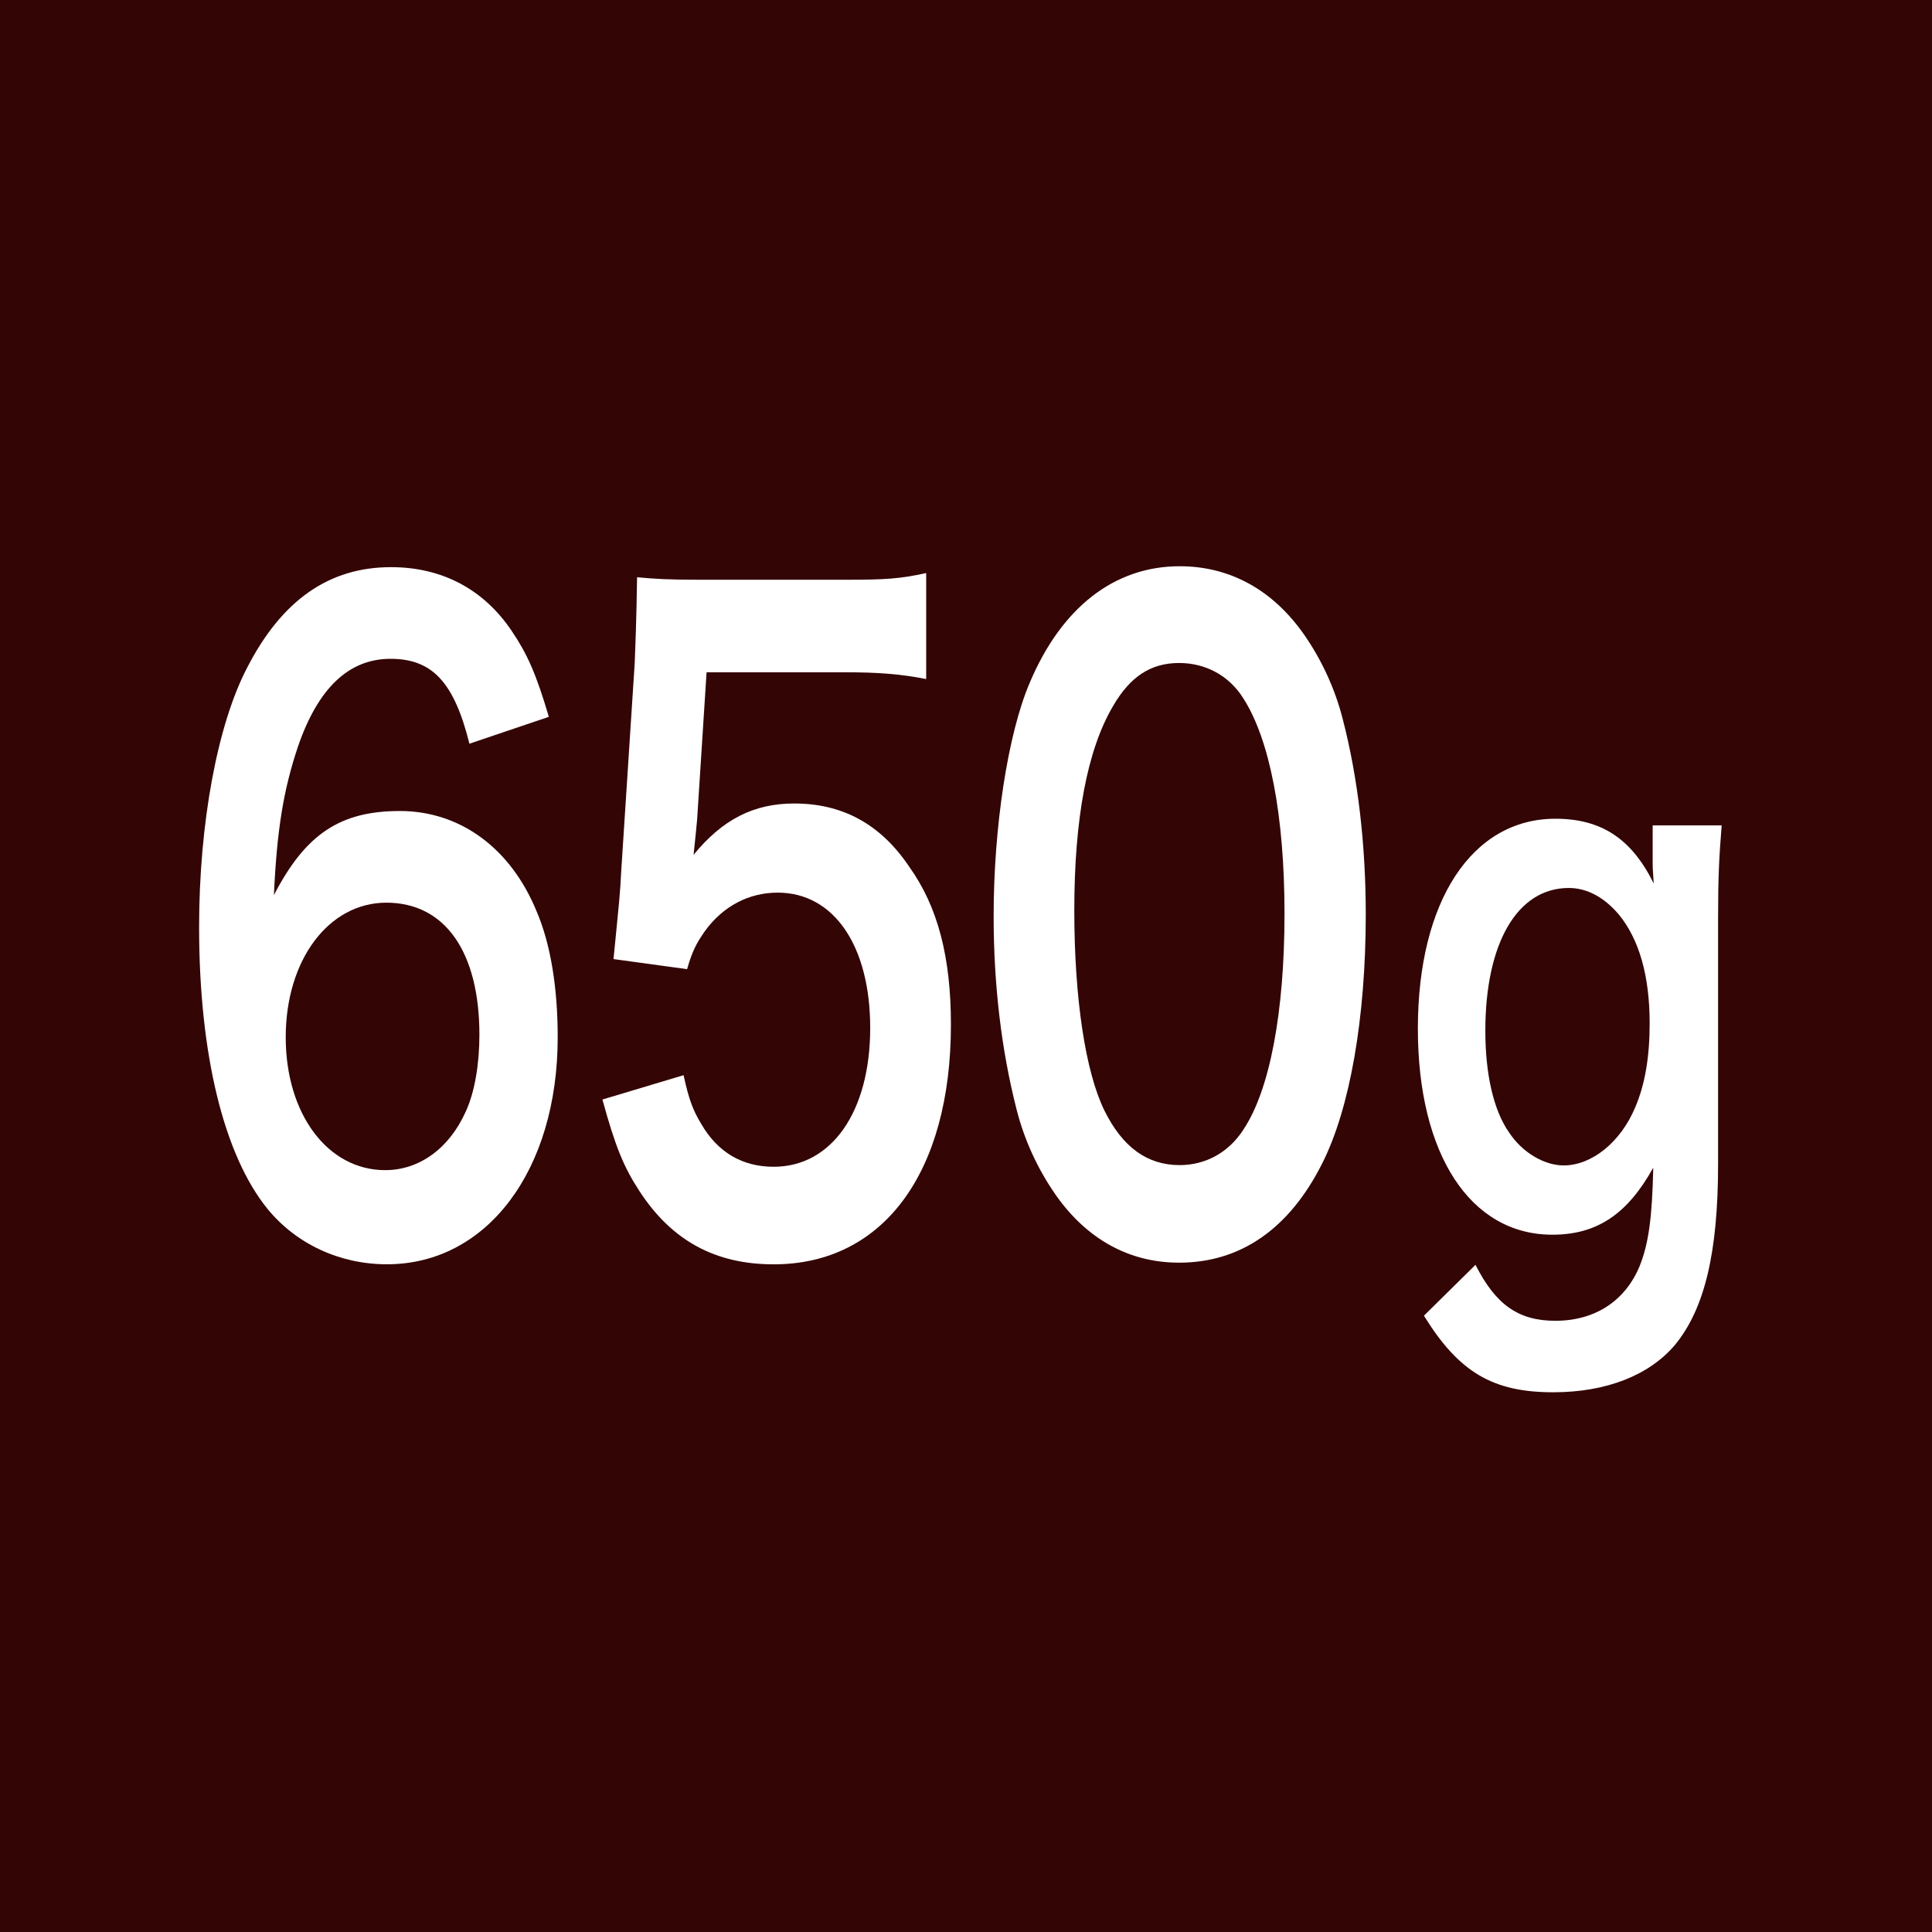
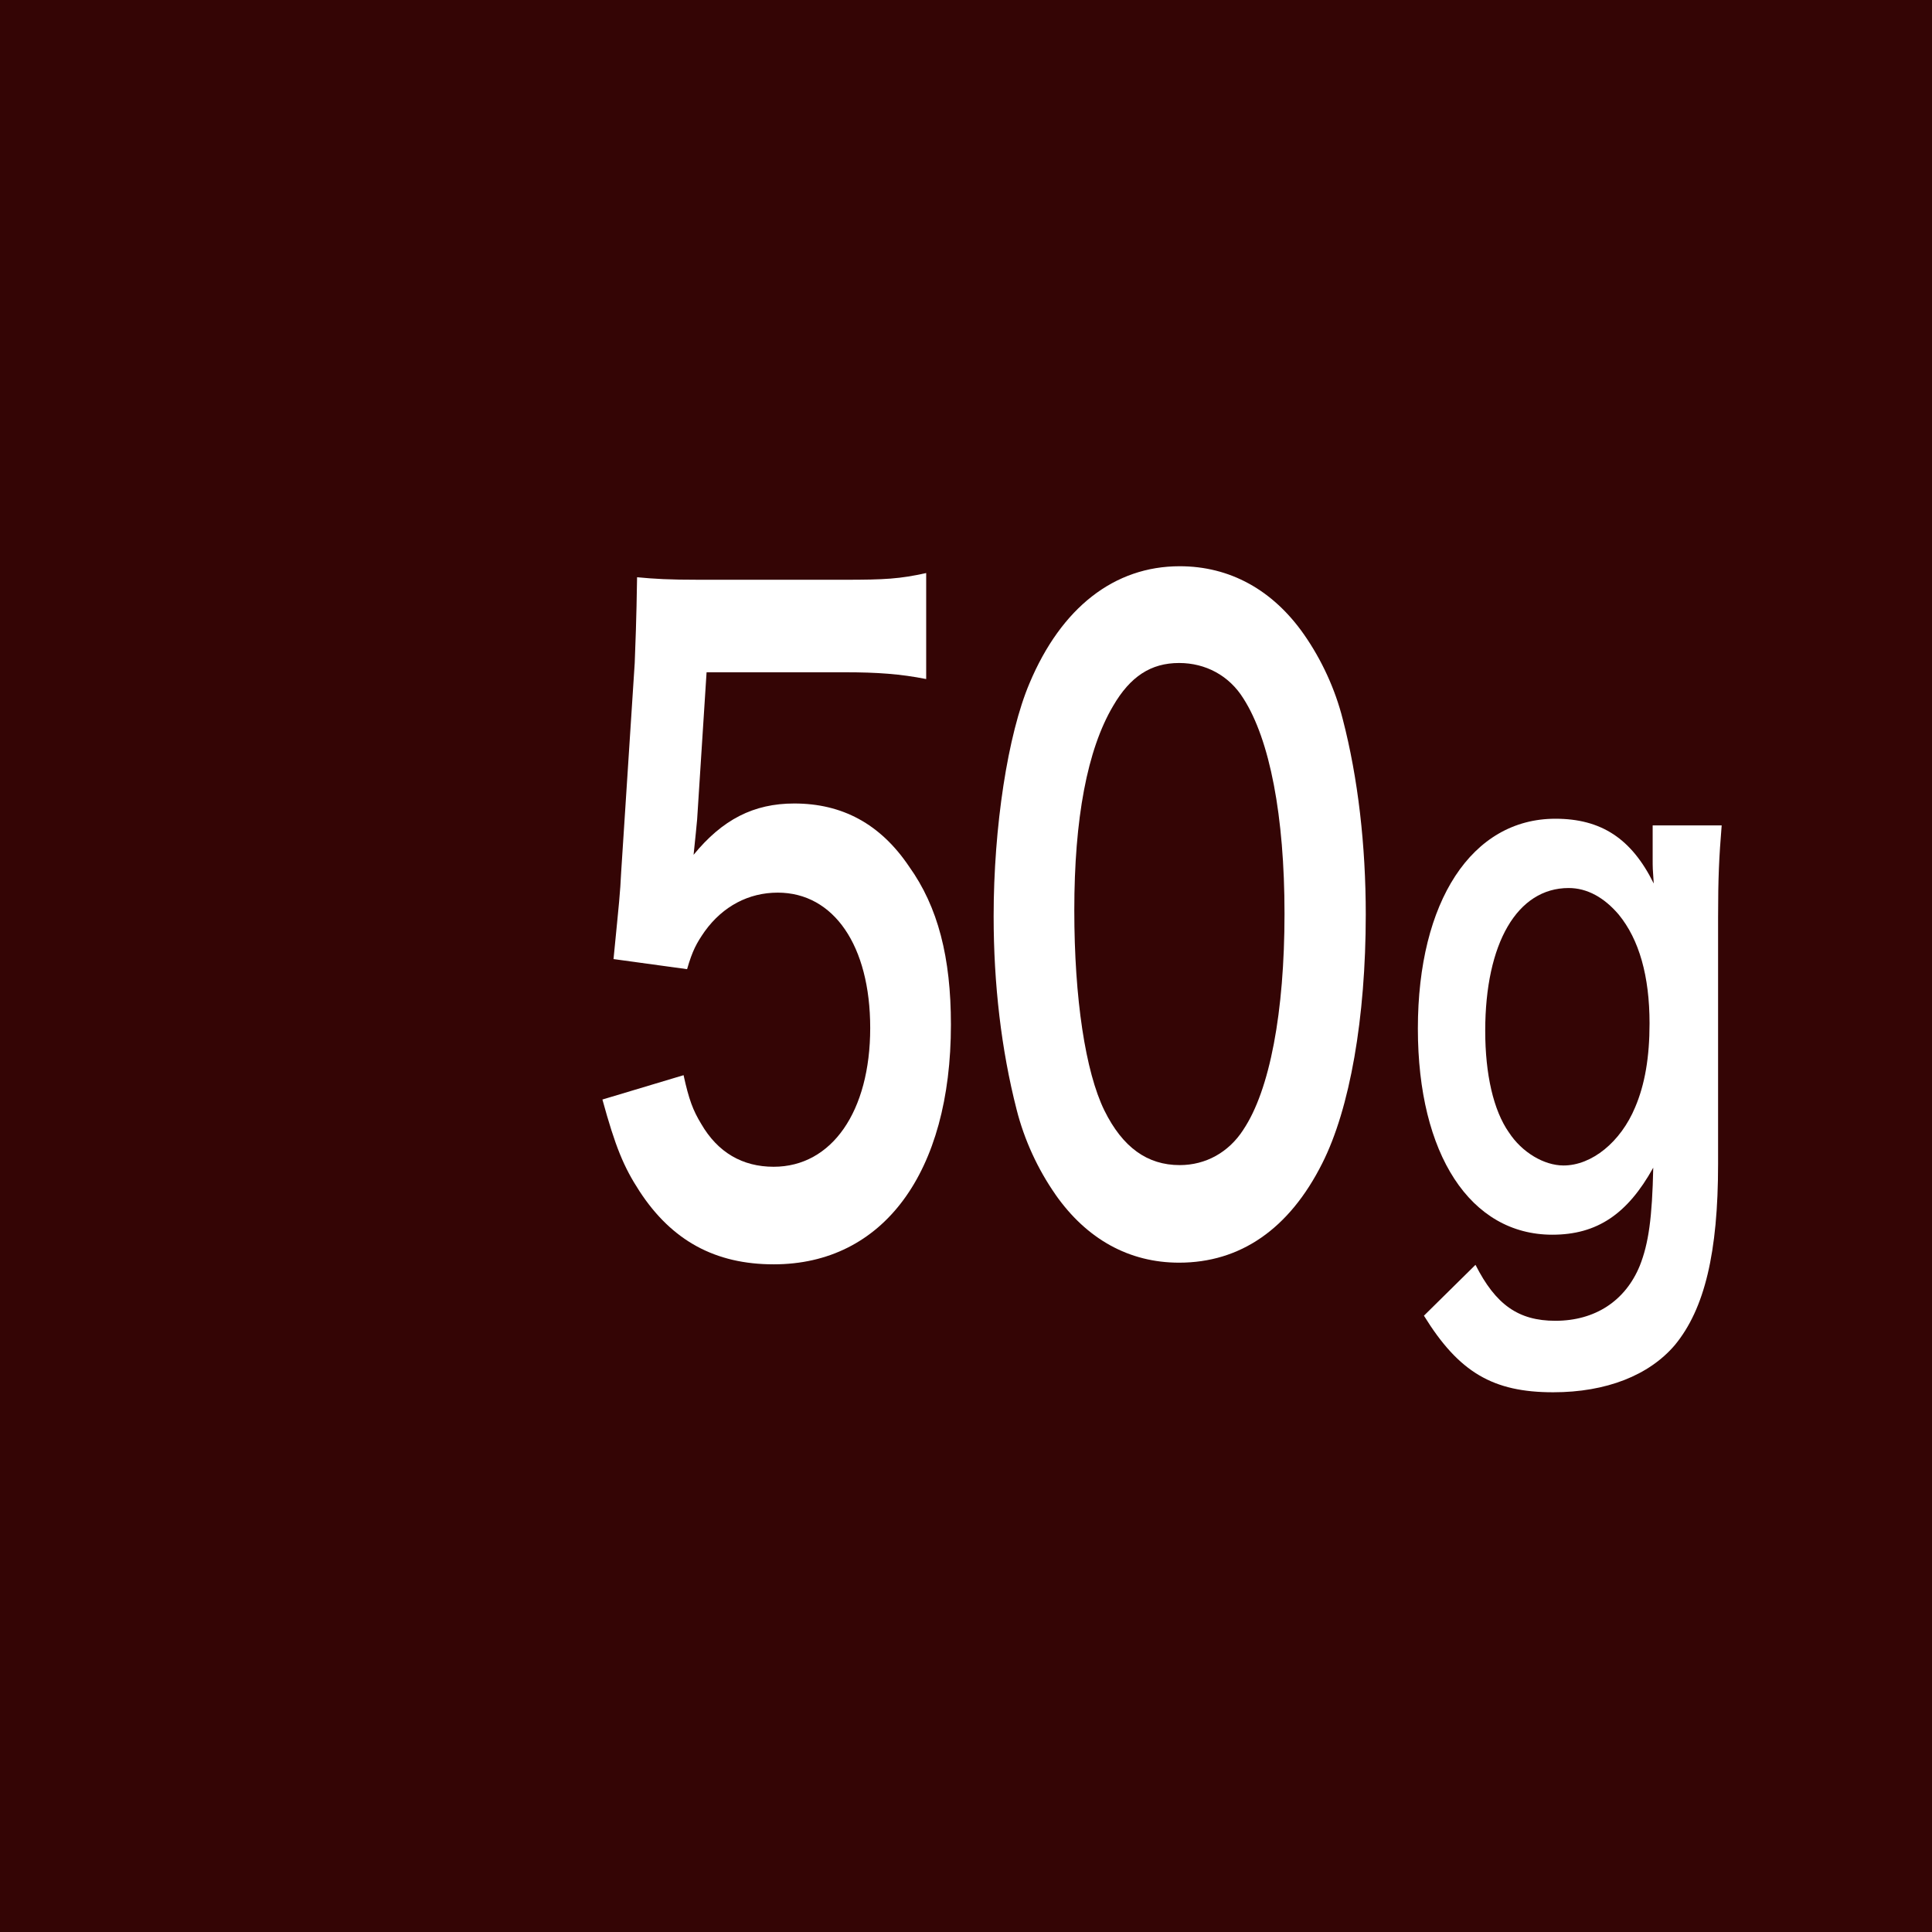
<svg xmlns="http://www.w3.org/2000/svg" id="contents" viewBox="0 0 36 36">
  <defs>
    <style>.cls-1{fill:#fff;}.cls-2{fill:#340505;}</style>
  </defs>
  <rect id="_長方形_1894" class="cls-2" width="36" height="36" />
-   <path class="cls-1" d="m8.747,13.858c-.285-1.144-.691-1.582-1.47-1.582-.779,0-1.35.548-1.723,1.63-.274.814-.395,1.566-.45,2.773.592-1.145,1.24-1.567,2.348-1.567,1.119,0,2.062.689,2.545,1.865.263.611.395,1.426.395,2.351,0,2.476-1.316,4.23-3.182,4.23-.878,0-1.689-.376-2.227-1.034-.812-1.003-1.273-2.883-1.273-5.249,0-1.928.34-3.777.9-4.843.647-1.254,1.525-1.864,2.677-1.864.943,0,1.723.407,2.249,1.19.285.423.45.783.691,1.599l-1.481.501Zm-3.423,5.47c0,1.426.779,2.476,1.854,2.476.637,0,1.196-.407,1.503-1.097.165-.36.252-.878.252-1.426,0-1.552-.647-2.461-1.733-2.461-1.075,0-1.876,1.065-1.876,2.508Z" />
  <path class="cls-1" d="m12.737,20.033c.099.454.176.658.329.909.308.532.768.799,1.35.799,1.086,0,1.799-1.034,1.799-2.586,0-1.535-.68-2.522-1.723-2.522-.538,0-1.02.25-1.36.721-.153.22-.23.36-.329.705l-1.371-.188c.109-1.112.121-1.19.143-1.629l.252-3.887c.011-.282.033-.815.044-1.599.329.031.582.047,1.163.047h2.699c.757,0,1.031-.016,1.525-.125v1.975c-.482-.095-.91-.126-1.514-.126h-2.578l-.176,2.743c-.011.125-.033.345-.066.658.538-.658,1.119-.956,1.876-.956.889,0,1.602.376,2.14,1.175.538.752.779,1.692.779,2.946,0,2.758-1.262,4.466-3.302,4.466-1.086,0-1.898-.438-2.501-1.363-.296-.454-.45-.83-.691-1.708l1.514-.454Z" />
  <path class="cls-1" d="m19.667,22.258c-.329-.471-.582-1.02-.724-1.583-.285-1.113-.428-2.335-.428-3.604,0-1.661.263-3.385.669-4.341.593-1.41,1.58-2.179,2.798-2.179.933,0,1.733.439,2.315,1.27.329.471.582,1.019.724,1.583.285,1.097.428,2.351.428,3.636,0,1.928-.296,3.62-.812,4.639-.614,1.222-1.525,1.849-2.666,1.849-.932,0-1.722-.438-2.304-1.269Zm3.5-1.207c.494-.736.768-2.194.768-4.027,0-1.818-.274-3.244-.768-4.012-.264-.423-.702-.658-1.196-.658-.526,0-.91.251-1.229.799-.483.815-.724,2.101-.724,3.809,0,1.646.208,3.009.56,3.729.34.689.801,1.019,1.404,1.019.483,0,.911-.235,1.185-.658Z" />
-   <path class="cls-1" d="m27.494,23.569c.375.74.797,1.042,1.488,1.042.739,0,1.305-.37,1.574-1.028.163-.412.23-.892.25-1.825-.48.864-1.046,1.249-1.881,1.249-1.526,0-2.505-1.495-2.505-3.841,0-2.374,1.008-3.91,2.562-3.91.854,0,1.42.37,1.833,1.207-.02-.274-.02-.302-.02-.452v-.631h1.286c-.048.59-.067.974-.067,1.715v4.595c0,1.646-.25,2.702-.807,3.375-.479.562-1.276.878-2.265.878-1.123,0-1.757-.371-2.409-1.427l.959-.946Zm.624-2.47c.24.37.653.617,1.018.617.528,0,1.065-.438,1.334-1.083.182-.426.269-.934.269-1.564,0-.878-.192-1.563-.576-2.03-.269-.315-.585-.493-.931-.493-.959,0-1.555,1.028-1.555,2.661,0,.81.153,1.481.441,1.893Z" />
+   <path class="cls-1" d="m27.494,23.569c.375.74.797,1.042,1.488,1.042.739,0,1.305-.37,1.574-1.028.163-.412.23-.892.25-1.825-.48.864-1.046,1.249-1.881,1.249-1.526,0-2.505-1.495-2.505-3.841,0-2.374,1.008-3.91,2.562-3.91.854,0,1.42.37,1.833,1.207-.02-.274-.02-.302-.02-.452v-.631h1.286c-.048.59-.067.974-.067,1.715v4.595c0,1.646-.25,2.702-.807,3.375-.479.562-1.276.878-2.265.878-1.123,0-1.757-.371-2.409-1.427l.959-.946m.624-2.47c.24.37.653.617,1.018.617.528,0,1.065-.438,1.334-1.083.182-.426.269-.934.269-1.564,0-.878-.192-1.563-.576-2.03-.269-.315-.585-.493-.931-.493-.959,0-1.555,1.028-1.555,2.661,0,.81.153,1.481.441,1.893Z" />
</svg>